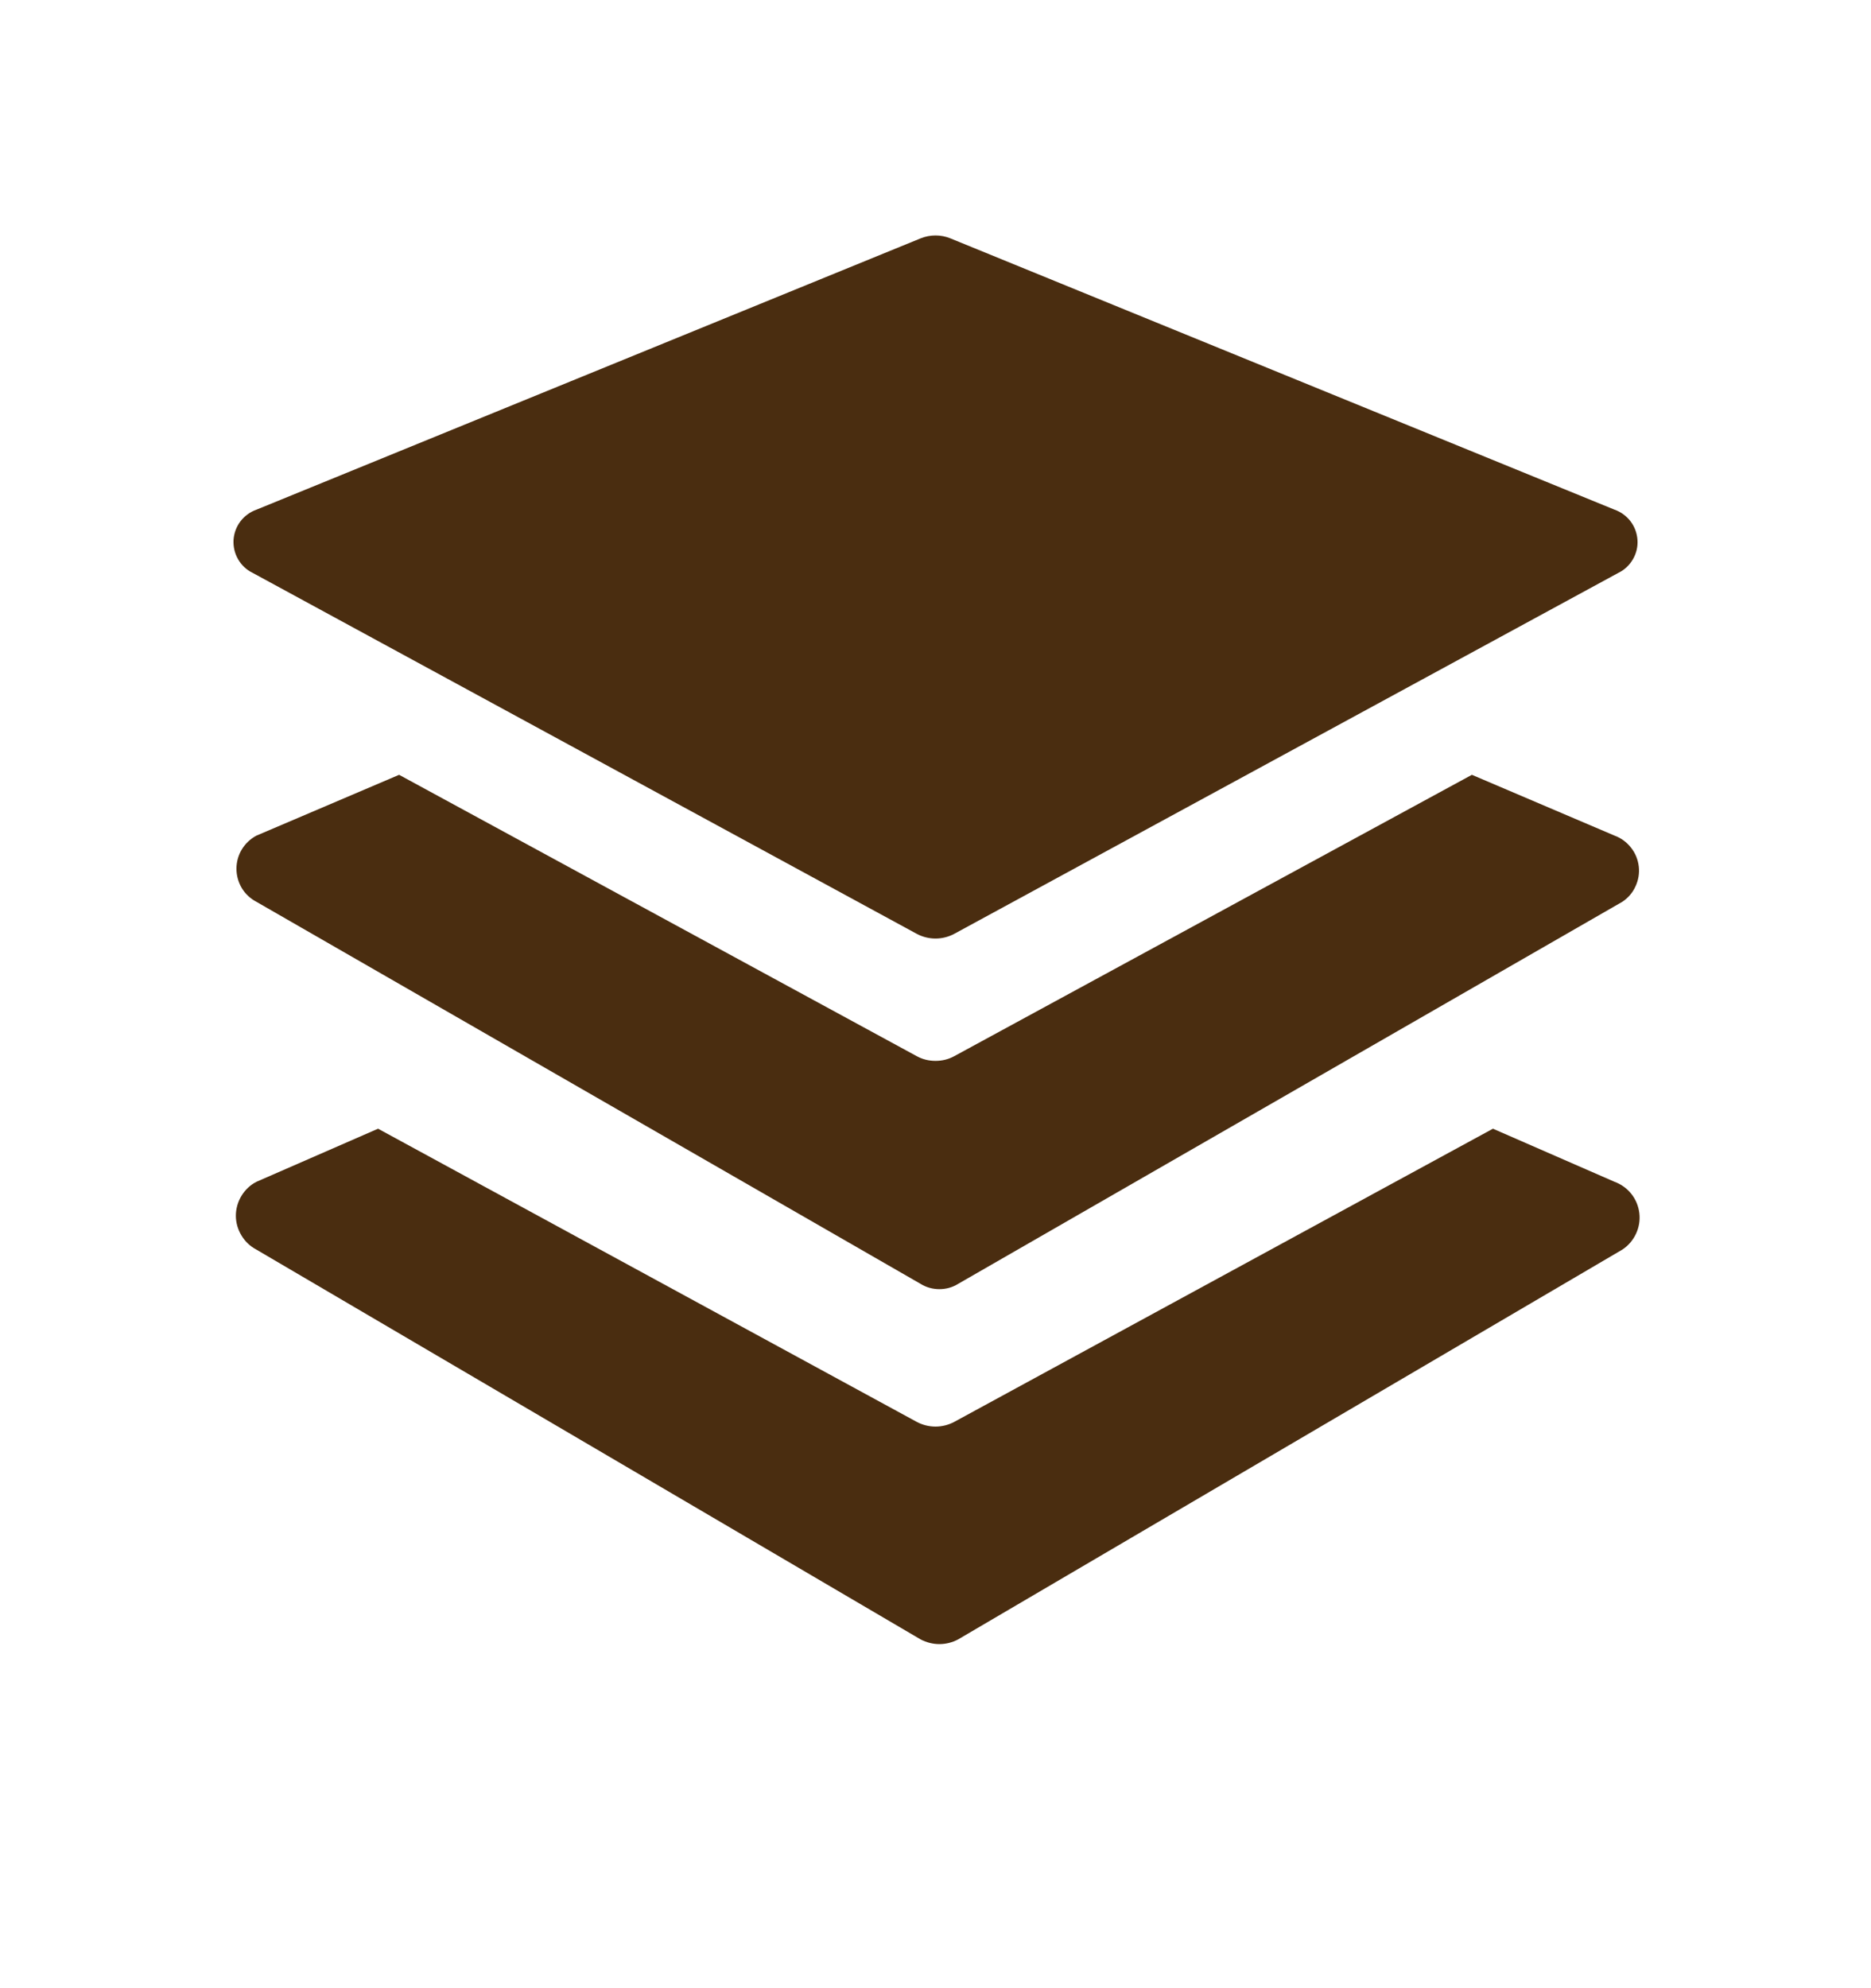
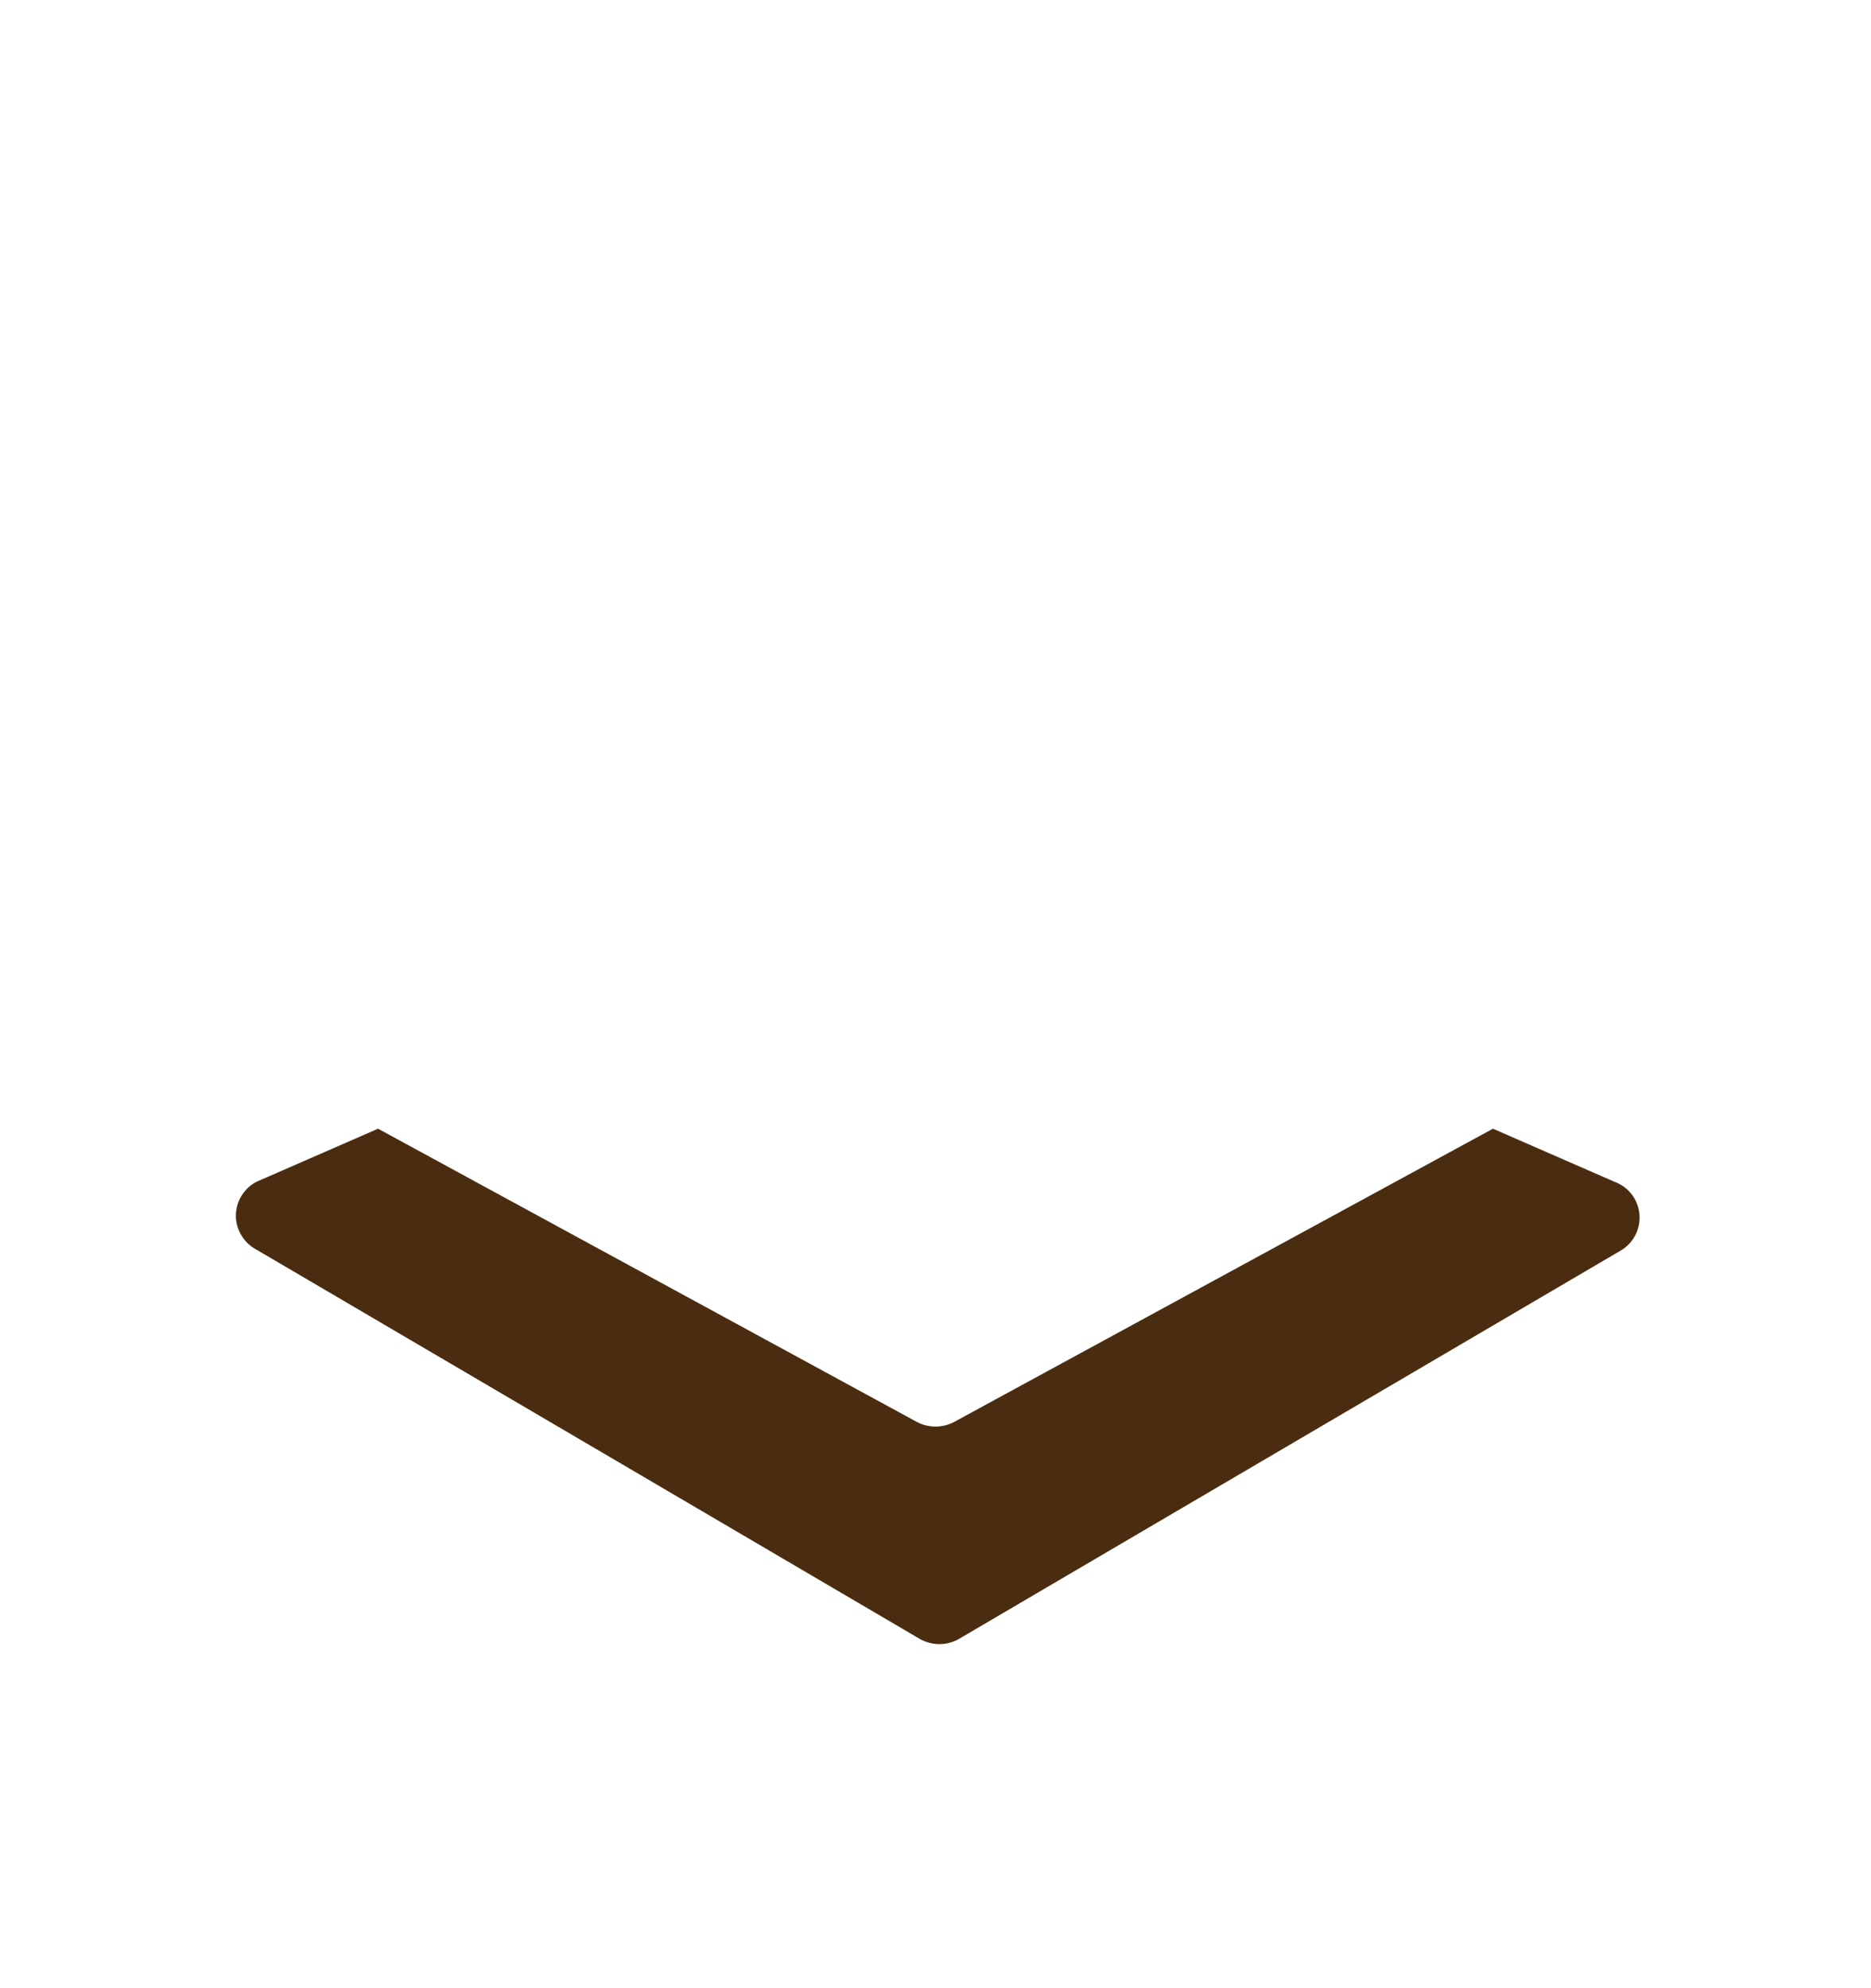
<svg xmlns="http://www.w3.org/2000/svg" width="16" height="17" viewBox="0 0 16 17" fill="none">
-   <path d="M2.16 4.898L7.84 7.985C7.889 8.011 7.944 8.025 8 8.025C8.056 8.025 8.111 8.011 8.16 7.985L13.84 4.898C13.892 4.873 13.935 4.832 13.964 4.782C13.993 4.732 14.007 4.675 14.003 4.617C13.999 4.559 13.979 4.504 13.944 4.458C13.909 4.412 13.861 4.377 13.807 4.358L8.127 2.038C8.046 2.005 7.955 2.005 7.873 2.038L2.193 4.358C2.139 4.377 2.091 4.412 2.056 4.458C2.021 4.504 2.001 4.559 1.997 4.617C1.994 4.675 2.007 4.732 2.036 4.782C2.065 4.832 2.108 4.873 2.16 4.898Z" fill="#4A2D10" />
-   <path d="M13.807 7.145L12.587 6.625L8.16 9.031C8.111 9.058 8.056 9.071 8 9.071C7.944 9.071 7.889 9.058 7.84 9.031L3.413 6.625L2.193 7.145C2.142 7.172 2.098 7.213 2.068 7.263C2.038 7.312 2.022 7.37 2.022 7.428C2.022 7.486 2.038 7.544 2.068 7.594C2.098 7.644 2.142 7.684 2.193 7.711L7.873 10.978C7.921 11.008 7.977 11.023 8.033 11.023C8.09 11.023 8.145 11.008 8.193 10.978L13.873 7.711C13.922 7.679 13.962 7.633 13.986 7.579C14.011 7.526 14.021 7.466 14.014 7.408C14.007 7.349 13.984 7.293 13.947 7.247C13.911 7.201 13.862 7.165 13.807 7.145Z" fill="#4A2D10" />
  <path d="M13.807 10.105L12.767 9.651L8.16 12.158C8.111 12.184 8.056 12.198 8 12.198C7.944 12.198 7.889 12.184 7.84 12.158L3.233 9.651L2.193 10.105C2.14 10.132 2.096 10.174 2.065 10.225C2.034 10.276 2.017 10.335 2.017 10.395C2.017 10.455 2.034 10.513 2.065 10.564C2.096 10.616 2.14 10.657 2.193 10.685L7.873 14.018C7.923 14.044 7.978 14.058 8.033 14.058C8.089 14.058 8.144 14.044 8.193 14.018L13.873 10.685C13.924 10.652 13.964 10.605 13.99 10.55C14.016 10.495 14.026 10.434 14.019 10.374C14.012 10.314 13.989 10.257 13.951 10.209C13.914 10.162 13.864 10.126 13.807 10.105Z" fill="#4A2D10" />
</svg>